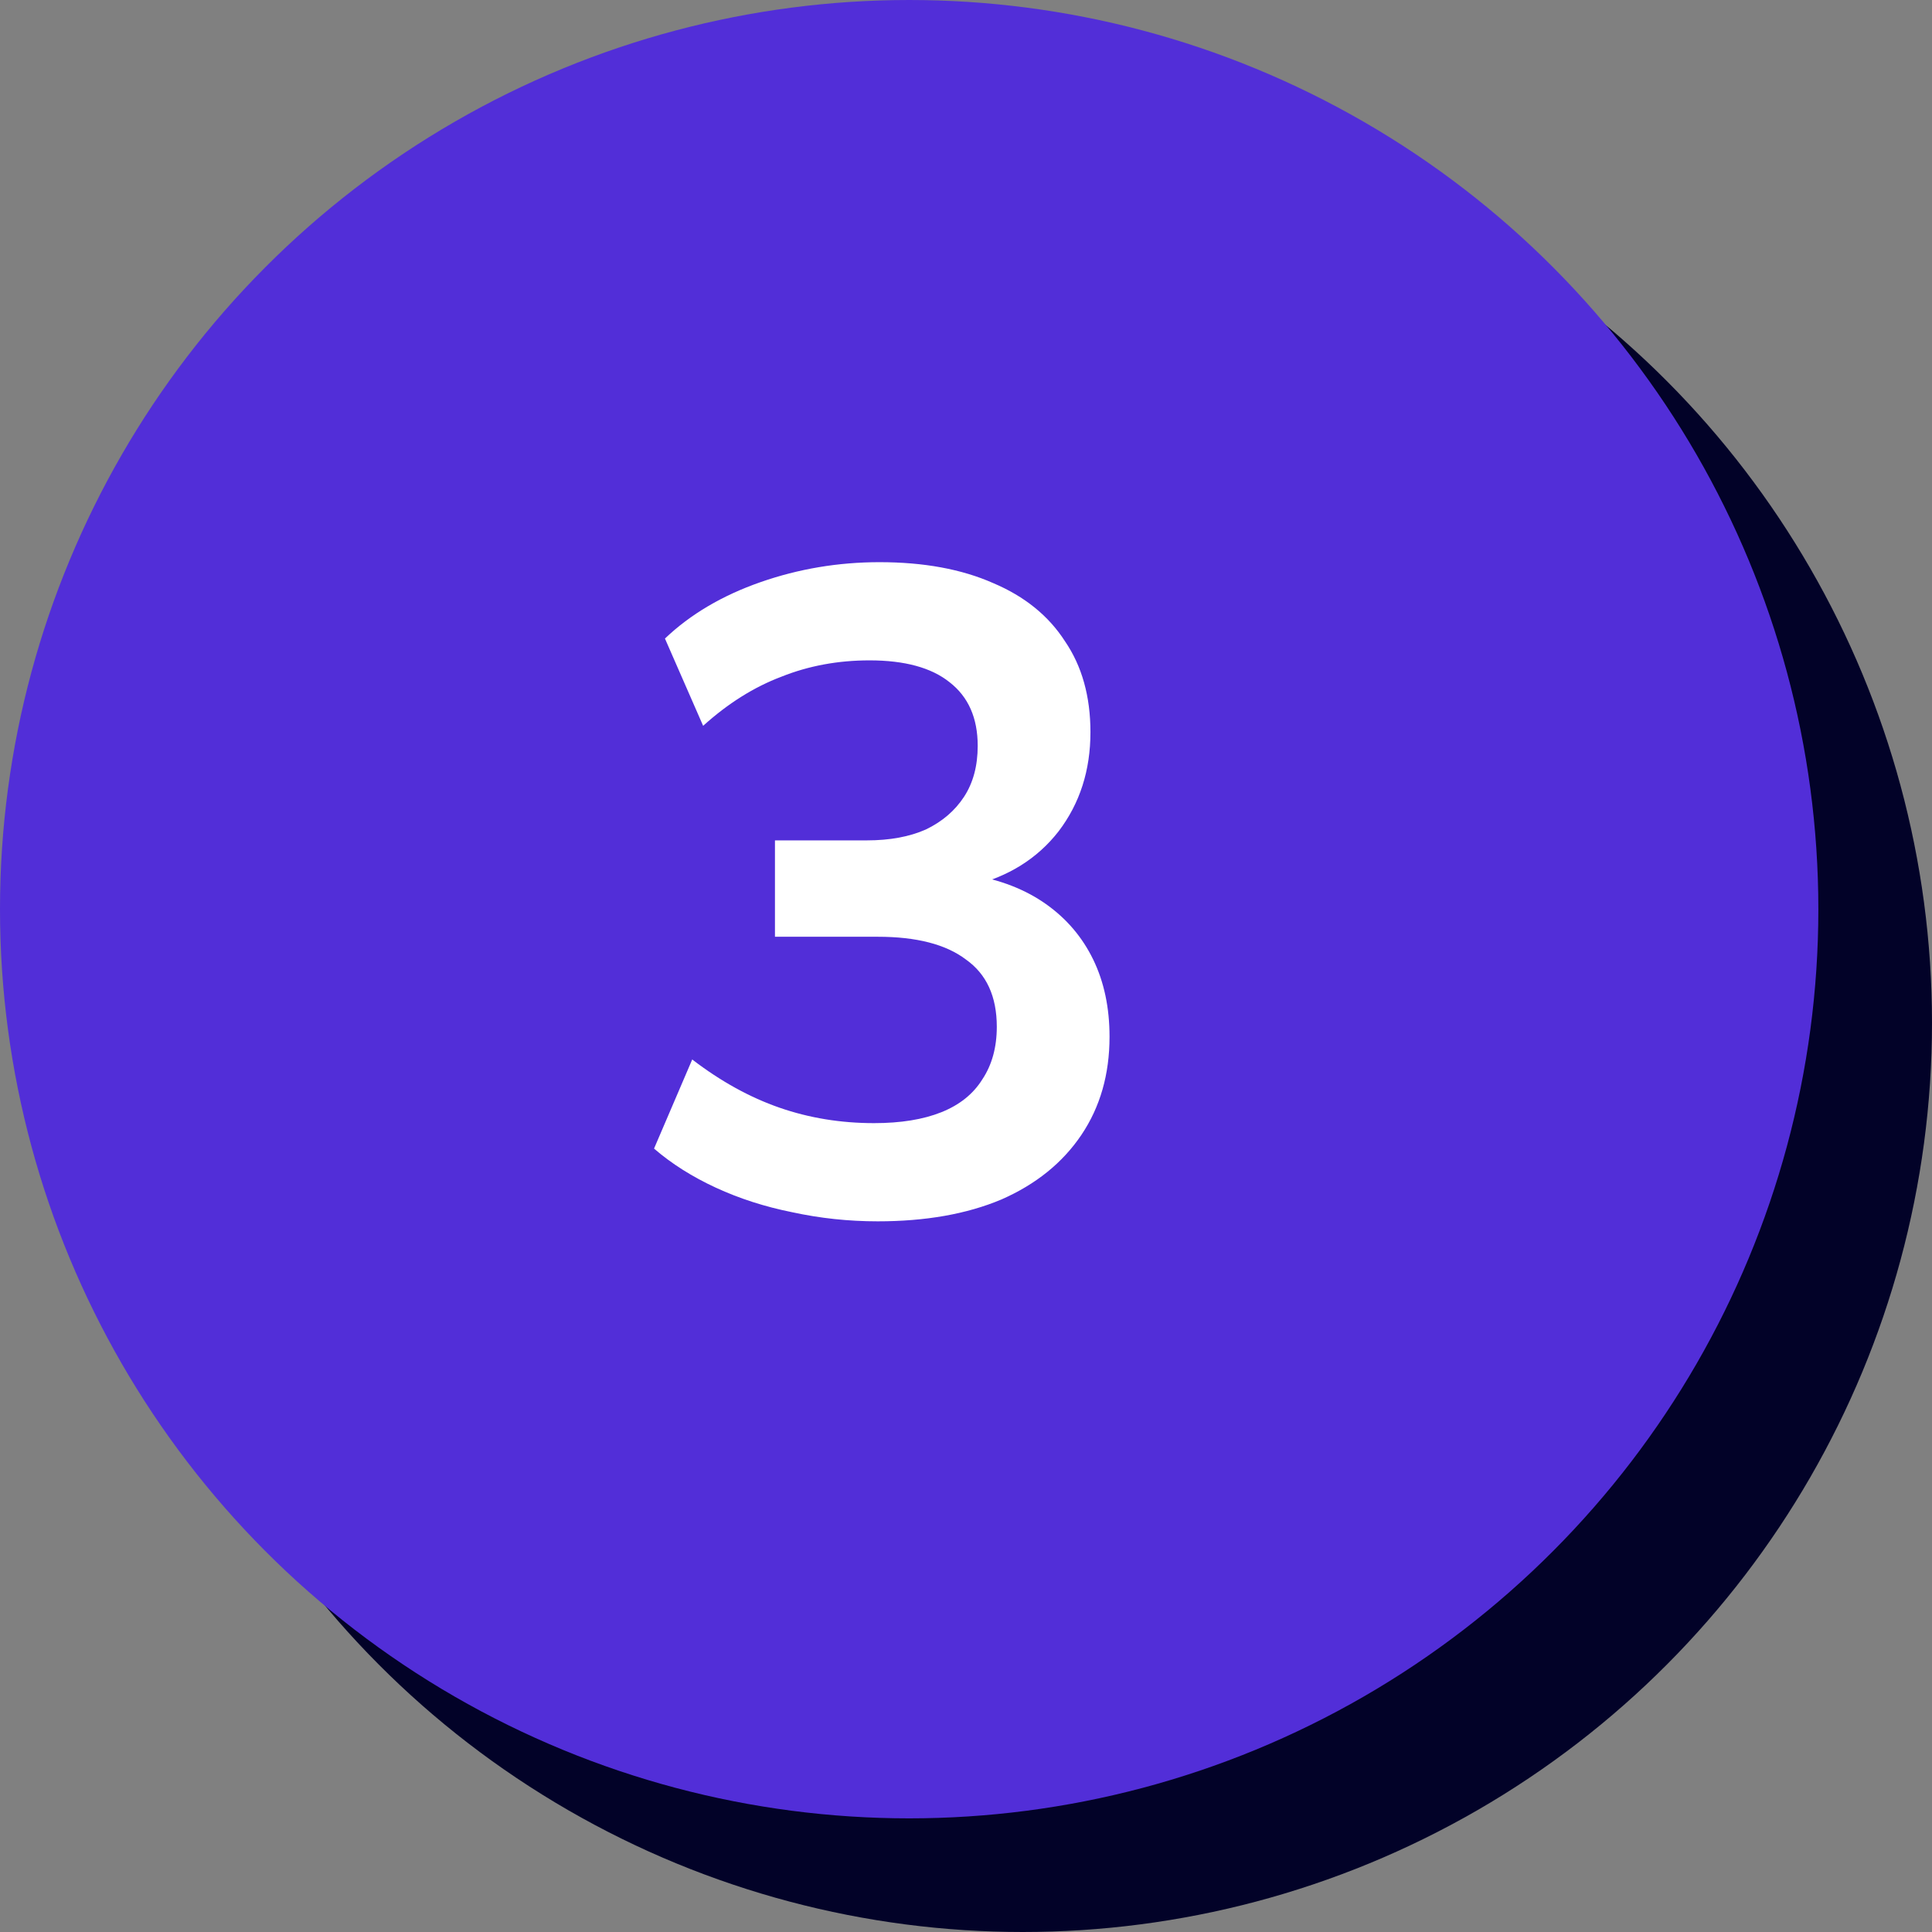
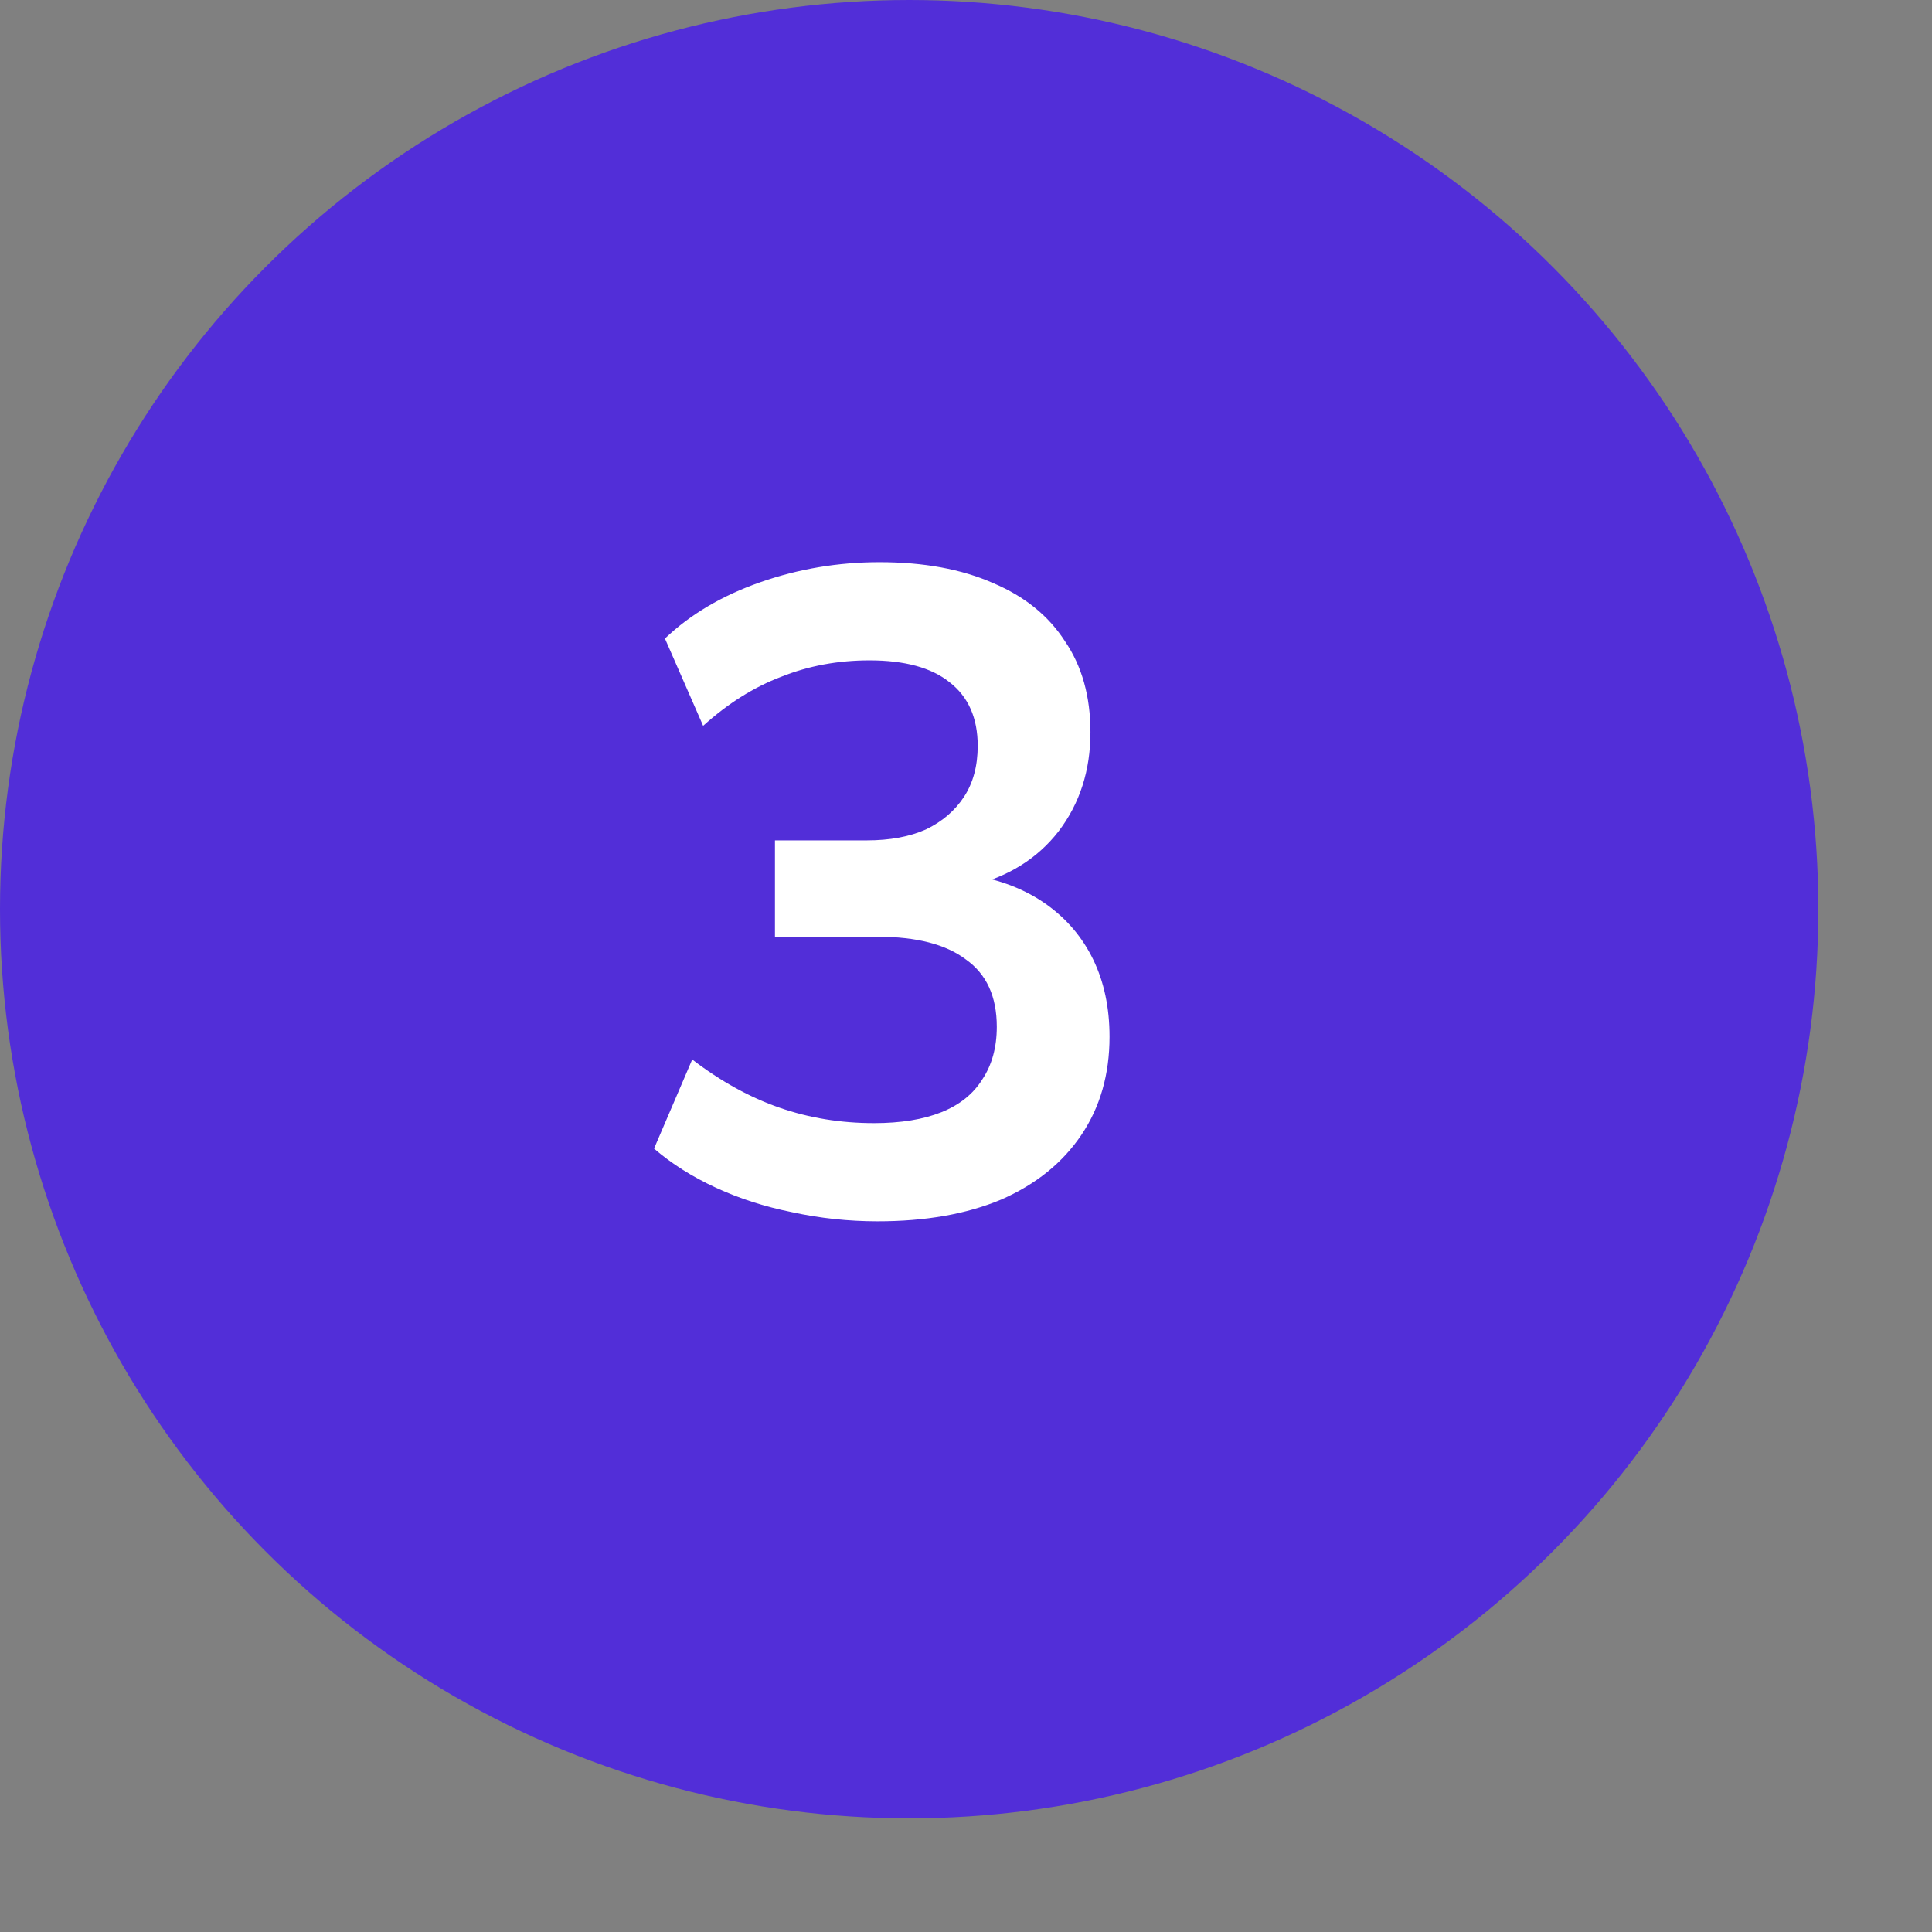
<svg xmlns="http://www.w3.org/2000/svg" width="51" height="51" viewBox="0 0 51 51" fill="none">
  <rect x="0" y="0" width="51" height="51" fill="#808080" stroke="none" />
-   <circle cx="27" cy="27" r="24" fill="#020228" />
  <circle cx="24" cy="24" r="24" fill="#522ED8" />
  <path d="M23.169 32.24C22.401 32.24 21.649 32.16 20.913 32C20.193 31.856 19.521 31.64 18.897 31.352C18.273 31.064 17.729 30.72 17.265 30.32L18.273 27.968C19.025 28.544 19.793 28.968 20.577 29.24C21.361 29.512 22.193 29.648 23.073 29.648C23.777 29.648 24.369 29.552 24.849 29.36C25.329 29.168 25.689 28.88 25.929 28.496C26.185 28.112 26.313 27.648 26.313 27.104C26.313 26.304 26.041 25.712 25.497 25.328C24.969 24.928 24.193 24.728 23.169 24.728H20.457V22.184H22.881C23.489 22.184 24.009 22.088 24.441 21.896C24.873 21.688 25.209 21.4 25.449 21.032C25.689 20.664 25.809 20.216 25.809 19.688C25.809 18.952 25.561 18.392 25.065 18.008C24.585 17.624 23.881 17.432 22.953 17.432C22.121 17.432 21.345 17.576 20.625 17.864C19.905 18.136 19.217 18.568 18.561 19.16L17.553 16.856C18.225 16.216 19.065 15.72 20.073 15.368C21.081 15.016 22.129 14.84 23.217 14.84C24.385 14.84 25.385 15.024 26.217 15.392C27.049 15.744 27.681 16.256 28.113 16.928C28.561 17.584 28.785 18.384 28.785 19.328C28.785 20.336 28.505 21.208 27.945 21.944C27.385 22.664 26.617 23.144 25.641 23.384V23.096C26.409 23.224 27.065 23.48 27.609 23.864C28.153 24.248 28.569 24.736 28.857 25.328C29.145 25.92 29.289 26.6 29.289 27.368C29.289 28.36 29.041 29.224 28.545 29.96C28.049 30.696 27.345 31.264 26.433 31.664C25.521 32.048 24.433 32.24 23.169 32.24Z" fill="white" />
</svg>